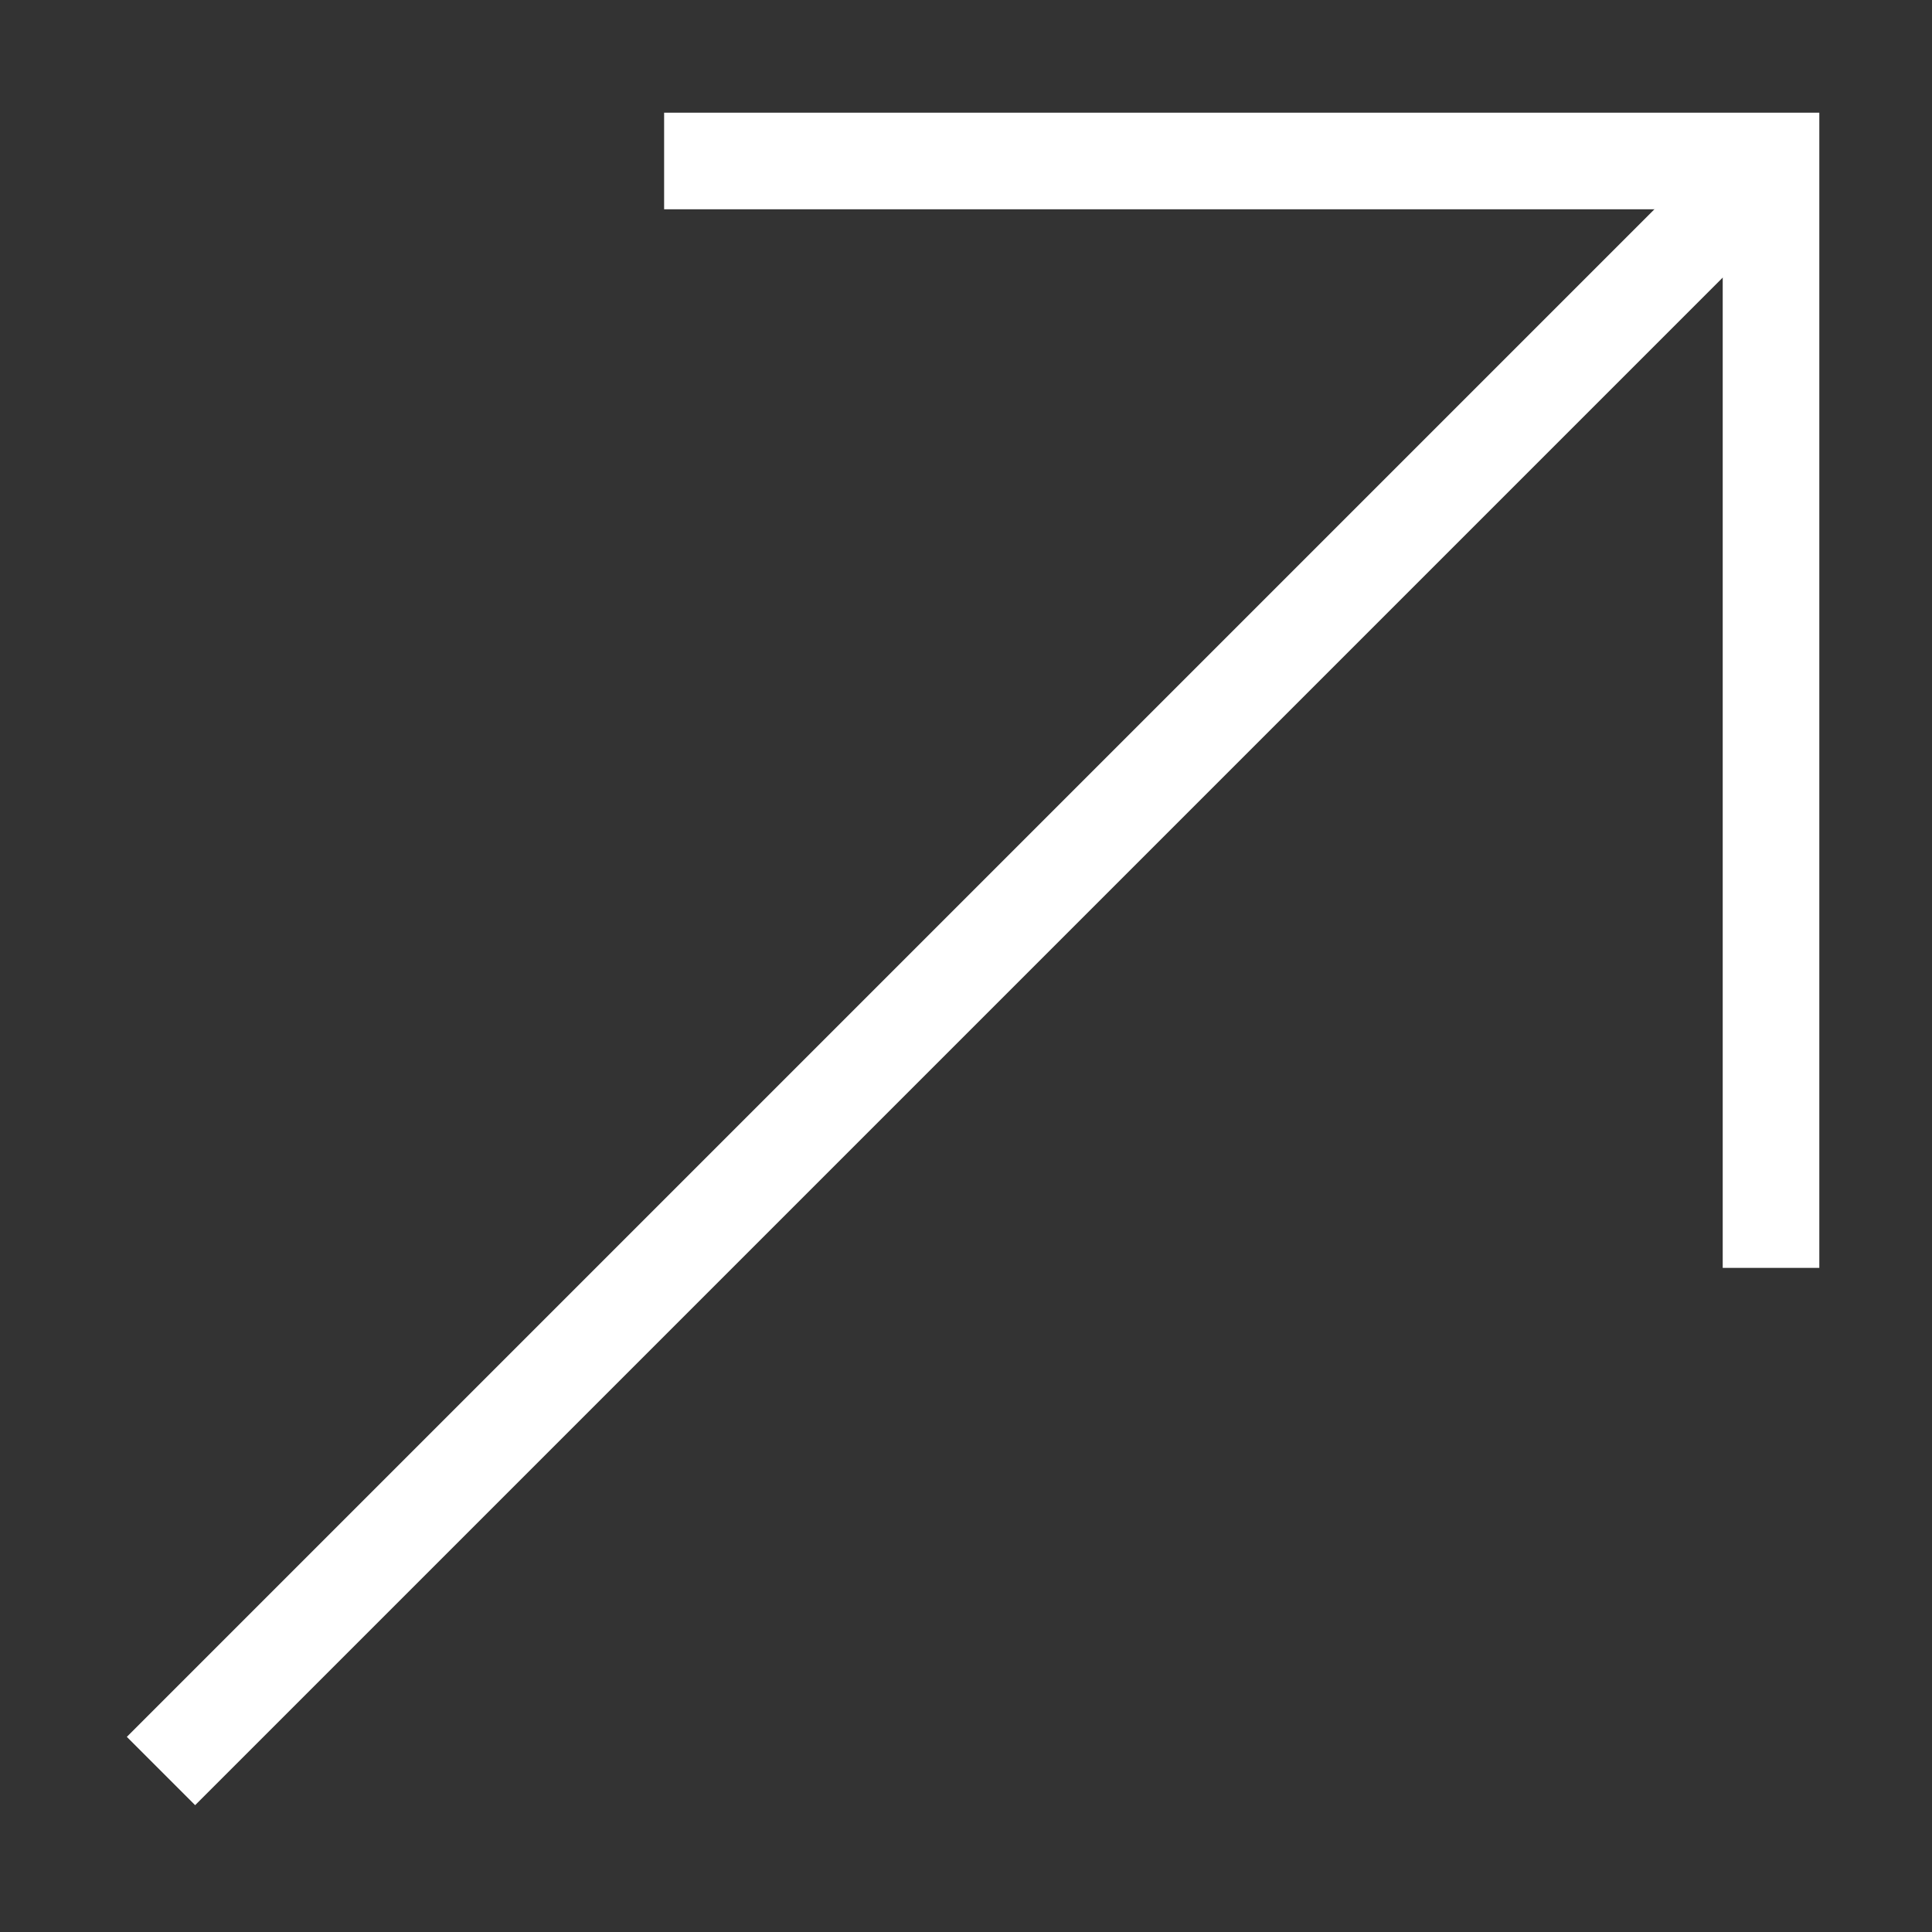
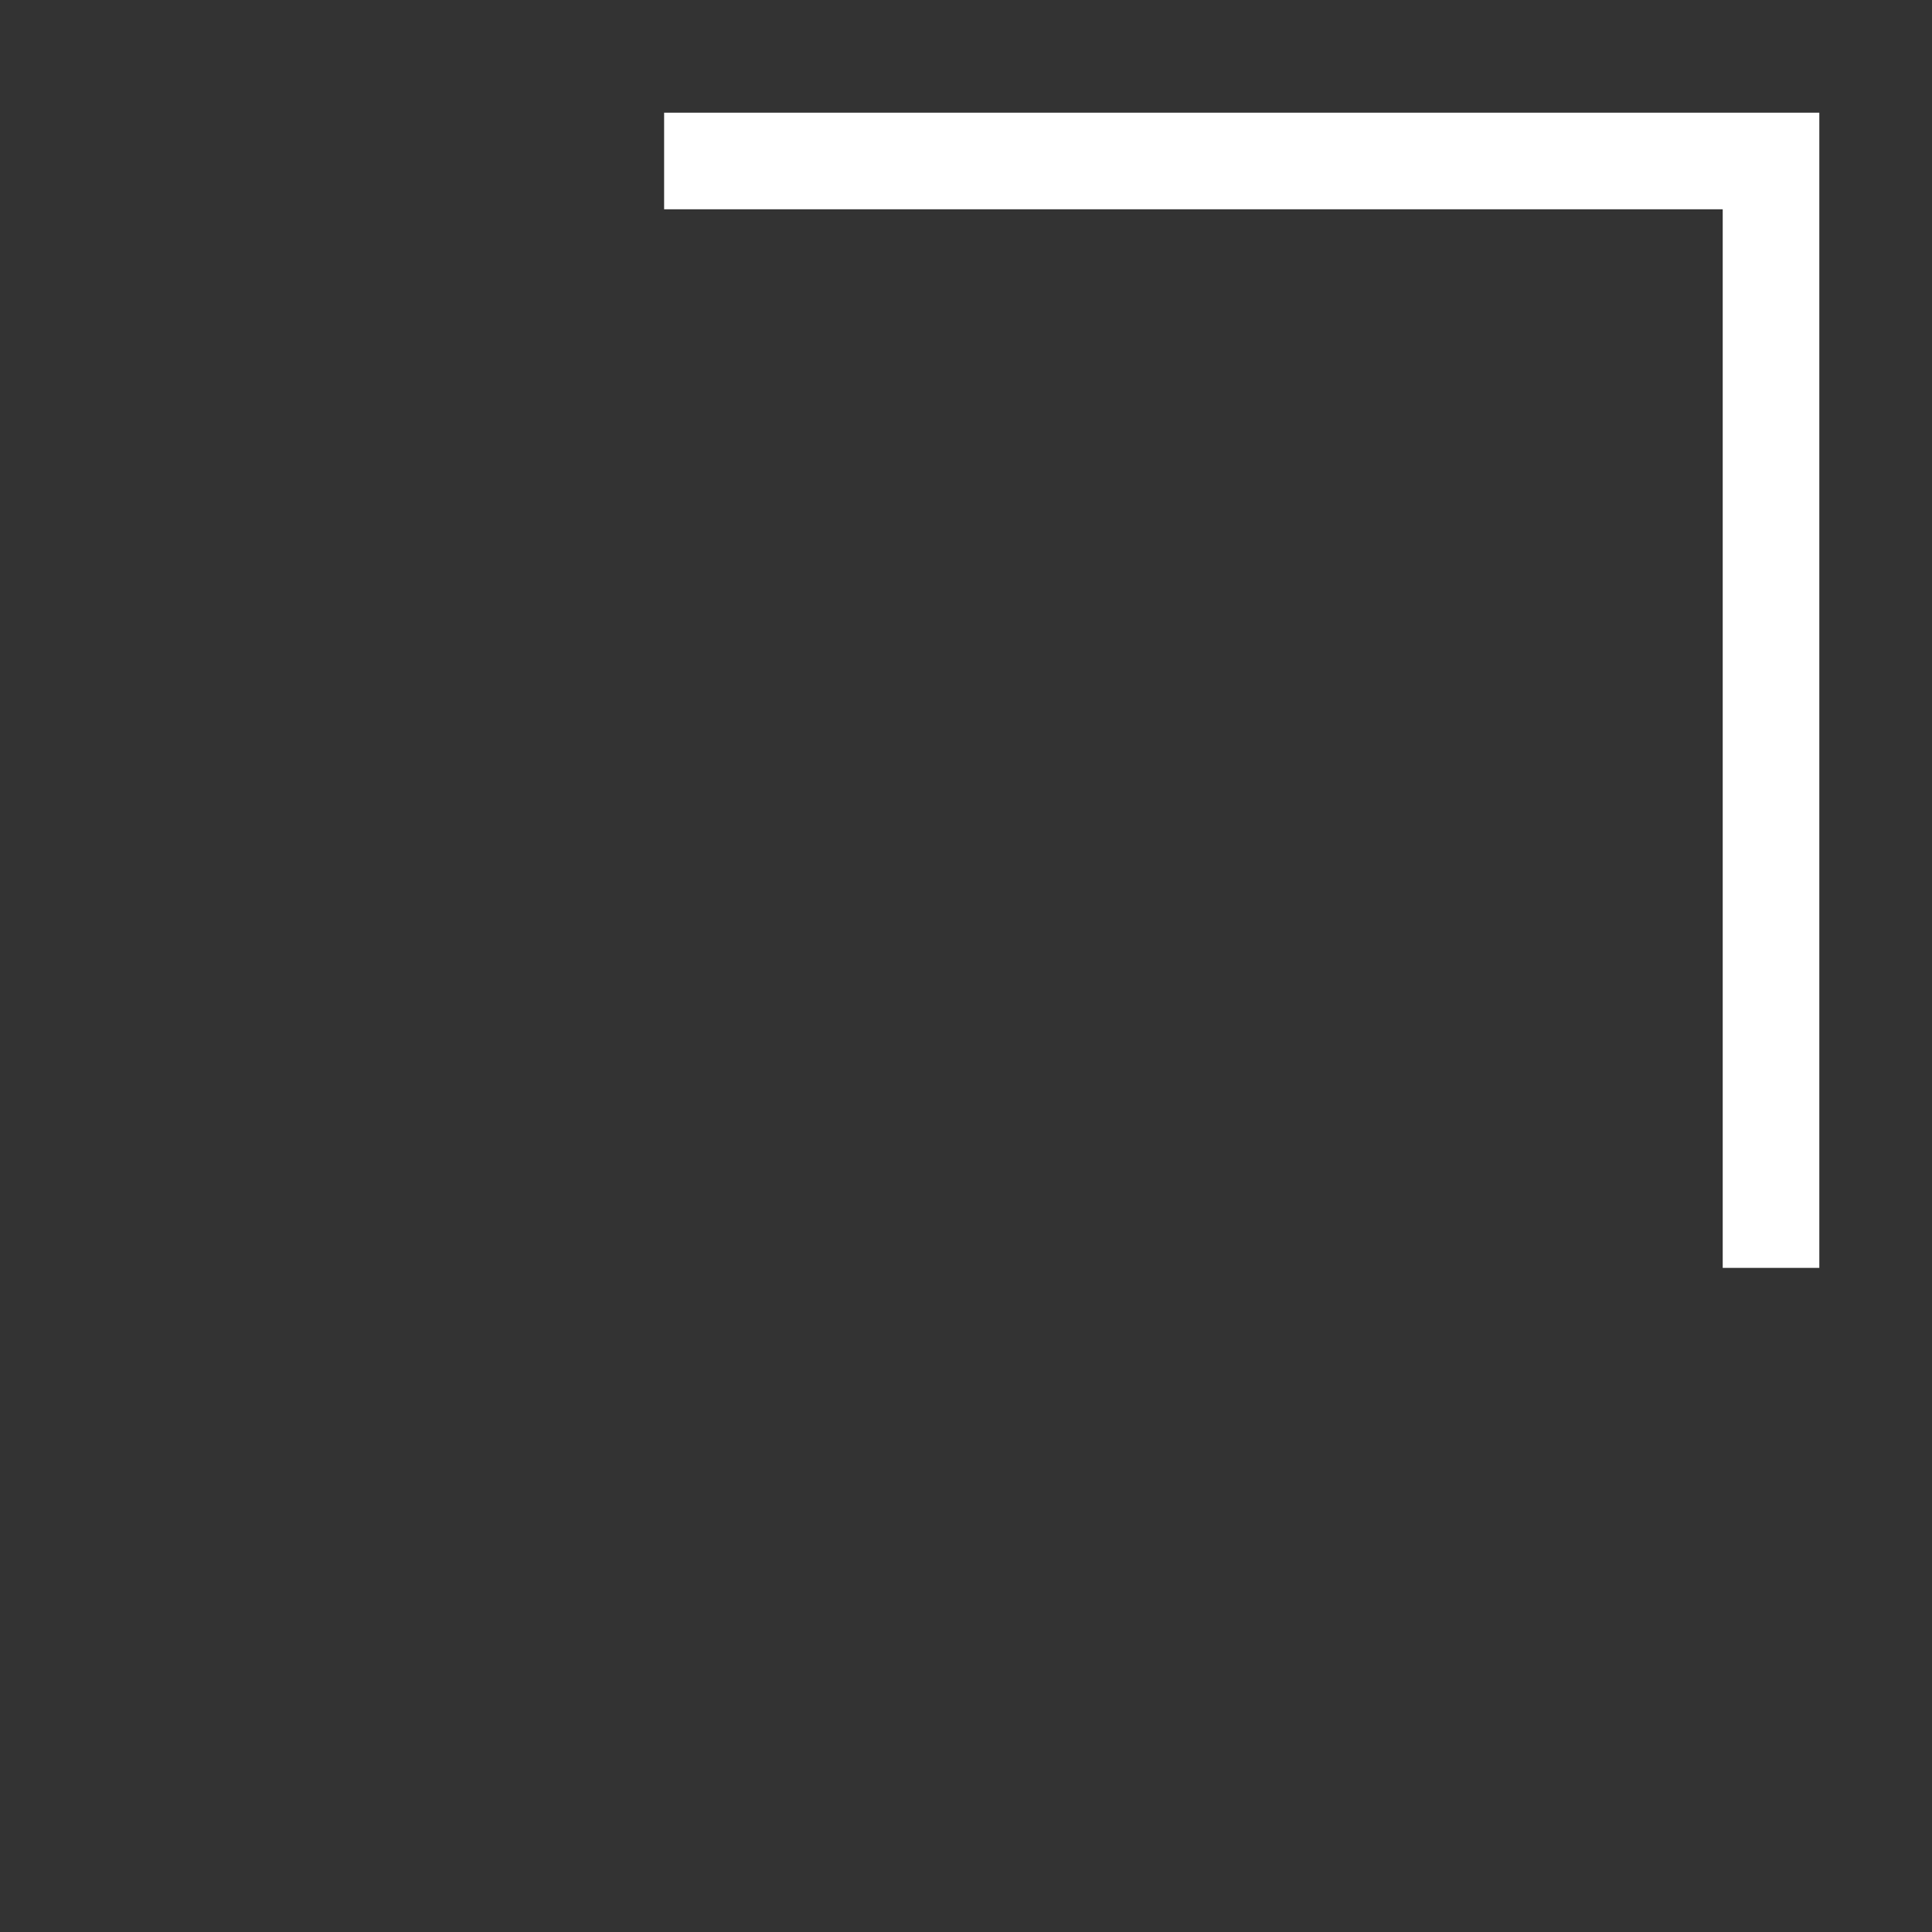
<svg xmlns="http://www.w3.org/2000/svg" width="40" height="40" viewBox="0 0 40 40" fill="none">
  <rect x="0" y="0" width="40" height="40" fill="#333333" stroke="none" />
-   <path d="M36.667 3.333L3.333 36.667" stroke="white" stroke-width="2" stroke-miterlimit="10" />
  <path d="M36.667 26.25V3.333H13.75" stroke="white" stroke-width="2" stroke-miterlimit="10" />
</svg>